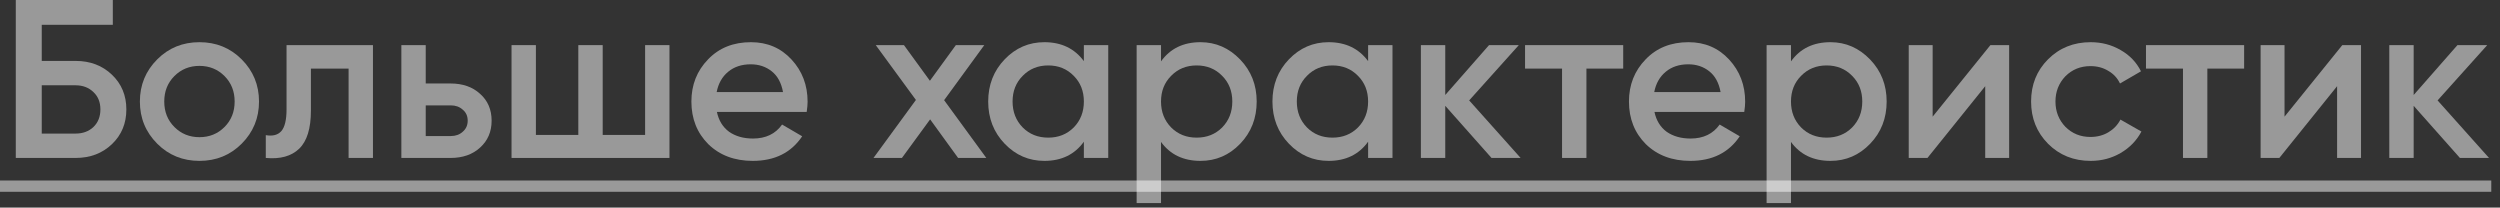
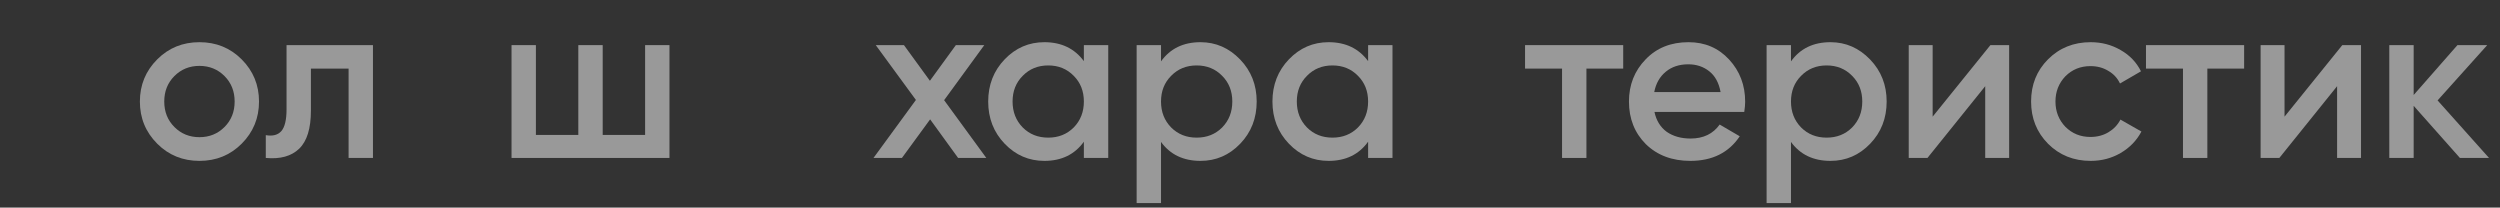
<svg xmlns="http://www.w3.org/2000/svg" width="277" height="23" viewBox="0 0 277 23" fill="none">
  <rect x="0" y="0" width="277" height="23" fill="#333333" stroke="none" />
-   <path opacity="0.5" d="M0 20H276.034V21.25H0V20Z" fill="white" />
  <path opacity="0.5" d="M275.784 17.5H272.559L267.434 11.725V17.5H264.734V5H267.434V10.525L272.284 5H275.584L270.084 11.125L275.784 17.5Z" fill="white" />
  <path opacity="0.5" d="M259.526 5H261.601V17.5H258.951V9.55L252.551 17.5H250.476V5H253.126V12.925L259.526 5Z" fill="white" />
  <path opacity="0.5" d="M248.649 5V7.6H244.574V17.5H241.874V7.6H237.774V5H248.649Z" fill="white" />
  <path opacity="0.5" d="M231.645 17.825C229.762 17.825 228.187 17.192 226.92 15.925C225.67 14.658 225.045 13.1 225.045 11.25C225.045 9.383 225.67 7.825 226.92 6.575C228.187 5.308 229.762 4.675 231.645 4.675C232.862 4.675 233.97 4.967 234.97 5.55C235.97 6.117 236.72 6.9 237.22 7.9L234.895 9.25C234.612 8.65 234.178 8.183 233.595 7.85C233.028 7.5 232.37 7.325 231.62 7.325C230.52 7.325 229.595 7.7 228.845 8.45C228.112 9.217 227.745 10.15 227.745 11.25C227.745 12.35 228.112 13.283 228.845 14.05C229.595 14.8 230.52 15.175 231.62 15.175C232.37 15.175 233.037 15 233.62 14.65C234.203 14.3 234.645 13.833 234.945 13.25L237.27 14.575C236.737 15.575 235.97 16.367 234.97 16.95C233.97 17.533 232.862 17.825 231.645 17.825Z" fill="white" />
  <path opacity="0.5" d="M220.537 5H222.612V17.5H219.962V9.55L213.562 17.5H211.487V5H214.137V12.925L220.537 5Z" fill="white" />
  <path opacity="0.5" d="M202.815 4.675C204.515 4.675 205.982 5.317 207.215 6.6C208.432 7.867 209.04 9.417 209.04 11.25C209.04 13.1 208.432 14.658 207.215 15.925C205.998 17.192 204.532 17.825 202.815 17.825C200.915 17.825 199.457 17.125 198.44 15.725V22.5H195.74V5H198.44V6.8C199.457 5.383 200.915 4.675 202.815 4.675ZM199.565 14.125C200.315 14.875 201.257 15.25 202.39 15.25C203.523 15.25 204.465 14.875 205.215 14.125C205.965 13.358 206.34 12.4 206.34 11.25C206.34 10.1 205.965 9.15 205.215 8.4C204.465 7.633 203.523 7.25 202.39 7.25C201.257 7.25 200.315 7.633 199.565 8.4C198.815 9.15 198.44 10.1 198.44 11.25C198.44 12.4 198.815 13.358 199.565 14.125Z" fill="white" />
  <path opacity="0.5" d="M183.314 12.4C183.514 13.35 183.964 14.083 184.664 14.6C185.381 15.1 186.264 15.35 187.314 15.35C188.731 15.35 189.806 14.833 190.539 13.8L192.764 15.1C191.548 16.917 189.723 17.825 187.289 17.825C185.273 17.825 183.631 17.208 182.364 15.975C181.114 14.725 180.489 13.15 180.489 11.25C180.489 9.4 181.106 7.842 182.339 6.575C183.556 5.308 185.139 4.675 187.089 4.675C188.906 4.675 190.406 5.317 191.589 6.6C192.773 7.883 193.364 9.442 193.364 11.275C193.364 11.408 193.356 11.575 193.339 11.775C193.323 11.958 193.298 12.167 193.264 12.4H183.314ZM190.639 10.2C190.456 9.183 190.039 8.417 189.389 7.9C188.739 7.383 187.964 7.125 187.064 7.125C186.064 7.125 185.231 7.4 184.564 7.95C183.898 8.5 183.473 9.25 183.289 10.2H190.639Z" fill="white" />
  <path opacity="0.5" d="M179.851 5V7.6H175.776V17.5H173.076V7.6H168.976V5H179.851Z" fill="white" />
-   <path opacity="0.5" d="M168.484 17.5H165.259L160.134 11.725V17.5H157.434V5H160.134V10.525L164.984 5H168.284L162.784 11.125L168.484 17.5Z" fill="white" />
  <path opacity="0.5" d="M151.587 5H154.287V17.5H151.587V15.7C150.571 17.117 149.112 17.825 147.212 17.825C145.496 17.825 144.029 17.192 142.812 15.925C141.596 14.658 140.987 13.1 140.987 11.25C140.987 9.4 141.596 7.842 142.812 6.575C144.029 5.308 145.496 4.675 147.212 4.675C149.096 4.675 150.554 5.375 151.587 6.775V5ZM144.812 14.125C145.562 14.875 146.504 15.25 147.637 15.25C148.771 15.25 149.712 14.875 150.462 14.125C151.212 13.358 151.587 12.4 151.587 11.25C151.587 10.1 151.212 9.15 150.462 8.4C149.712 7.633 148.771 7.25 147.637 7.25C146.504 7.25 145.562 7.633 144.812 8.4C144.062 9.15 143.687 10.1 143.687 11.25C143.687 12.4 144.062 13.358 144.812 14.125Z" fill="white" />
  <path opacity="0.5" d="M133.015 4.675C134.715 4.675 136.182 5.317 137.415 6.6C138.632 7.867 139.24 9.417 139.24 11.25C139.24 13.1 138.632 14.658 137.415 15.925C136.199 17.192 134.732 17.825 133.015 17.825C131.115 17.825 129.657 17.125 128.64 15.725V22.5H125.94V5H128.64V6.8C129.657 5.383 131.115 4.675 133.015 4.675ZM129.765 14.125C130.515 14.875 131.457 15.25 132.59 15.25C133.724 15.25 134.665 14.875 135.415 14.125C136.165 13.358 136.54 12.4 136.54 11.25C136.54 10.1 136.165 9.15 135.415 8.4C134.665 7.633 133.724 7.25 132.59 7.25C131.457 7.25 130.515 7.633 129.765 8.4C129.015 9.15 128.64 10.1 128.64 11.25C128.64 12.4 129.015 13.358 129.765 14.125Z" fill="white" />
  <path opacity="0.5" d="M120.093 5H122.793V17.5H120.093V15.7C119.076 17.117 117.618 17.825 115.718 17.825C114.001 17.825 112.535 17.192 111.318 15.925C110.101 14.658 109.493 13.1 109.493 11.25C109.493 9.4 110.101 7.842 111.318 6.575C112.535 5.308 114.001 4.675 115.718 4.675C117.601 4.675 119.06 5.375 120.093 6.775V5ZM113.318 14.125C114.068 14.875 115.01 15.25 116.143 15.25C117.276 15.25 118.218 14.875 118.968 14.125C119.718 13.358 120.093 12.4 120.093 11.25C120.093 10.1 119.718 9.15 118.968 8.4C118.218 7.633 117.276 7.25 116.143 7.25C115.01 7.25 114.068 7.633 113.318 8.4C112.568 9.15 112.193 10.1 112.193 11.25C112.193 12.4 112.568 13.358 113.318 14.125Z" fill="white" />
  <path opacity="0.5" d="M109.283 17.5H106.158L103.058 13.225L99.933 17.5H96.783L101.483 11.075L97.033 5H100.158L103.033 8.95L105.908 5H109.058L104.608 11.1L109.283 17.5Z" fill="white" />
-   <path opacity="0.5" d="M79.432 12.4C79.632 13.35 80.082 14.083 80.782 14.6C81.499 15.1 82.382 15.35 83.432 15.35C84.849 15.35 85.924 14.833 86.657 13.8L88.882 15.1C87.666 16.917 85.841 17.825 83.407 17.825C81.391 17.825 79.749 17.208 78.482 15.975C77.232 14.725 76.607 13.15 76.607 11.25C76.607 9.4 77.224 7.842 78.457 6.575C79.674 5.308 81.257 4.675 83.207 4.675C85.024 4.675 86.524 5.317 87.707 6.6C88.891 7.883 89.482 9.442 89.482 11.275C89.482 11.408 89.474 11.575 89.457 11.775C89.441 11.958 89.416 12.167 89.382 12.4H79.432ZM86.757 10.2C86.574 9.183 86.157 8.417 85.507 7.9C84.857 7.383 84.082 7.125 83.182 7.125C82.182 7.125 81.349 7.4 80.682 7.95C80.016 8.5 79.591 9.25 79.407 10.2H86.757Z" fill="white" />
  <path opacity="0.5" d="M71.478 5H74.177V17.5H56.678V5H59.377V14.95H64.078V5H66.778V14.95H71.478V5Z" fill="white" />
-   <path opacity="0.5" d="M49.92 9.25C51.27 9.25 52.362 9.633 53.196 10.4C54.045 11.15 54.471 12.142 54.471 13.375C54.471 14.592 54.045 15.583 53.196 16.35C52.362 17.117 51.27 17.5 49.92 17.5H44.471V5H47.17V9.25H49.92ZM49.946 15.075C50.479 15.075 50.92 14.917 51.27 14.6C51.637 14.283 51.821 13.875 51.821 13.375C51.821 12.858 51.637 12.45 51.27 12.15C50.92 11.833 50.479 11.675 49.946 11.675H47.17V15.075H49.946Z" fill="white" />
  <path opacity="0.5" d="M41.324 5V17.5H38.624V7.6H34.449V12.25C34.449 14.233 34.016 15.642 33.149 16.475C32.283 17.308 31.049 17.65 29.449 17.5V14.975C30.216 15.108 30.791 14.958 31.174 14.525C31.558 14.075 31.749 13.275 31.749 12.125V5H41.324Z" fill="white" />
  <path opacity="0.5" d="M22.099 17.825C20.249 17.825 18.691 17.192 17.424 15.925C16.141 14.642 15.499 13.083 15.499 11.25C15.499 9.417 16.141 7.858 17.424 6.575C18.691 5.308 20.249 4.675 22.099 4.675C23.949 4.675 25.507 5.308 26.774 6.575C28.057 7.858 28.699 9.417 28.699 11.25C28.699 13.083 28.057 14.642 26.774 15.925C25.507 17.192 23.949 17.825 22.099 17.825ZM19.324 14.075C20.074 14.825 20.999 15.2 22.099 15.2C23.199 15.2 24.124 14.825 24.874 14.075C25.624 13.325 25.999 12.383 25.999 11.25C25.999 10.117 25.624 9.175 24.874 8.425C24.124 7.675 23.199 7.3 22.099 7.3C20.999 7.3 20.074 7.675 19.324 8.425C18.574 9.175 18.199 10.117 18.199 11.25C18.199 12.383 18.574 13.325 19.324 14.075Z" fill="white" />
-   <path opacity="0.5" d="M8.375 6.75C9.992 6.75 11.333 7.258 12.4 8.275C13.467 9.292 14 10.575 14 12.125C14 13.675 13.467 14.958 12.4 15.975C11.333 16.992 9.992 17.5 8.375 17.5H1.75V0H12.5V2.75H4.625V6.75H8.375ZM8.375 14.8C9.175 14.8 9.833 14.558 10.35 14.075C10.867 13.575 11.125 12.925 11.125 12.125C11.125 11.325 10.867 10.683 10.35 10.2C9.833 9.7 9.175 9.45 8.375 9.45H4.625V14.8H8.375Z" fill="white" />
</svg>